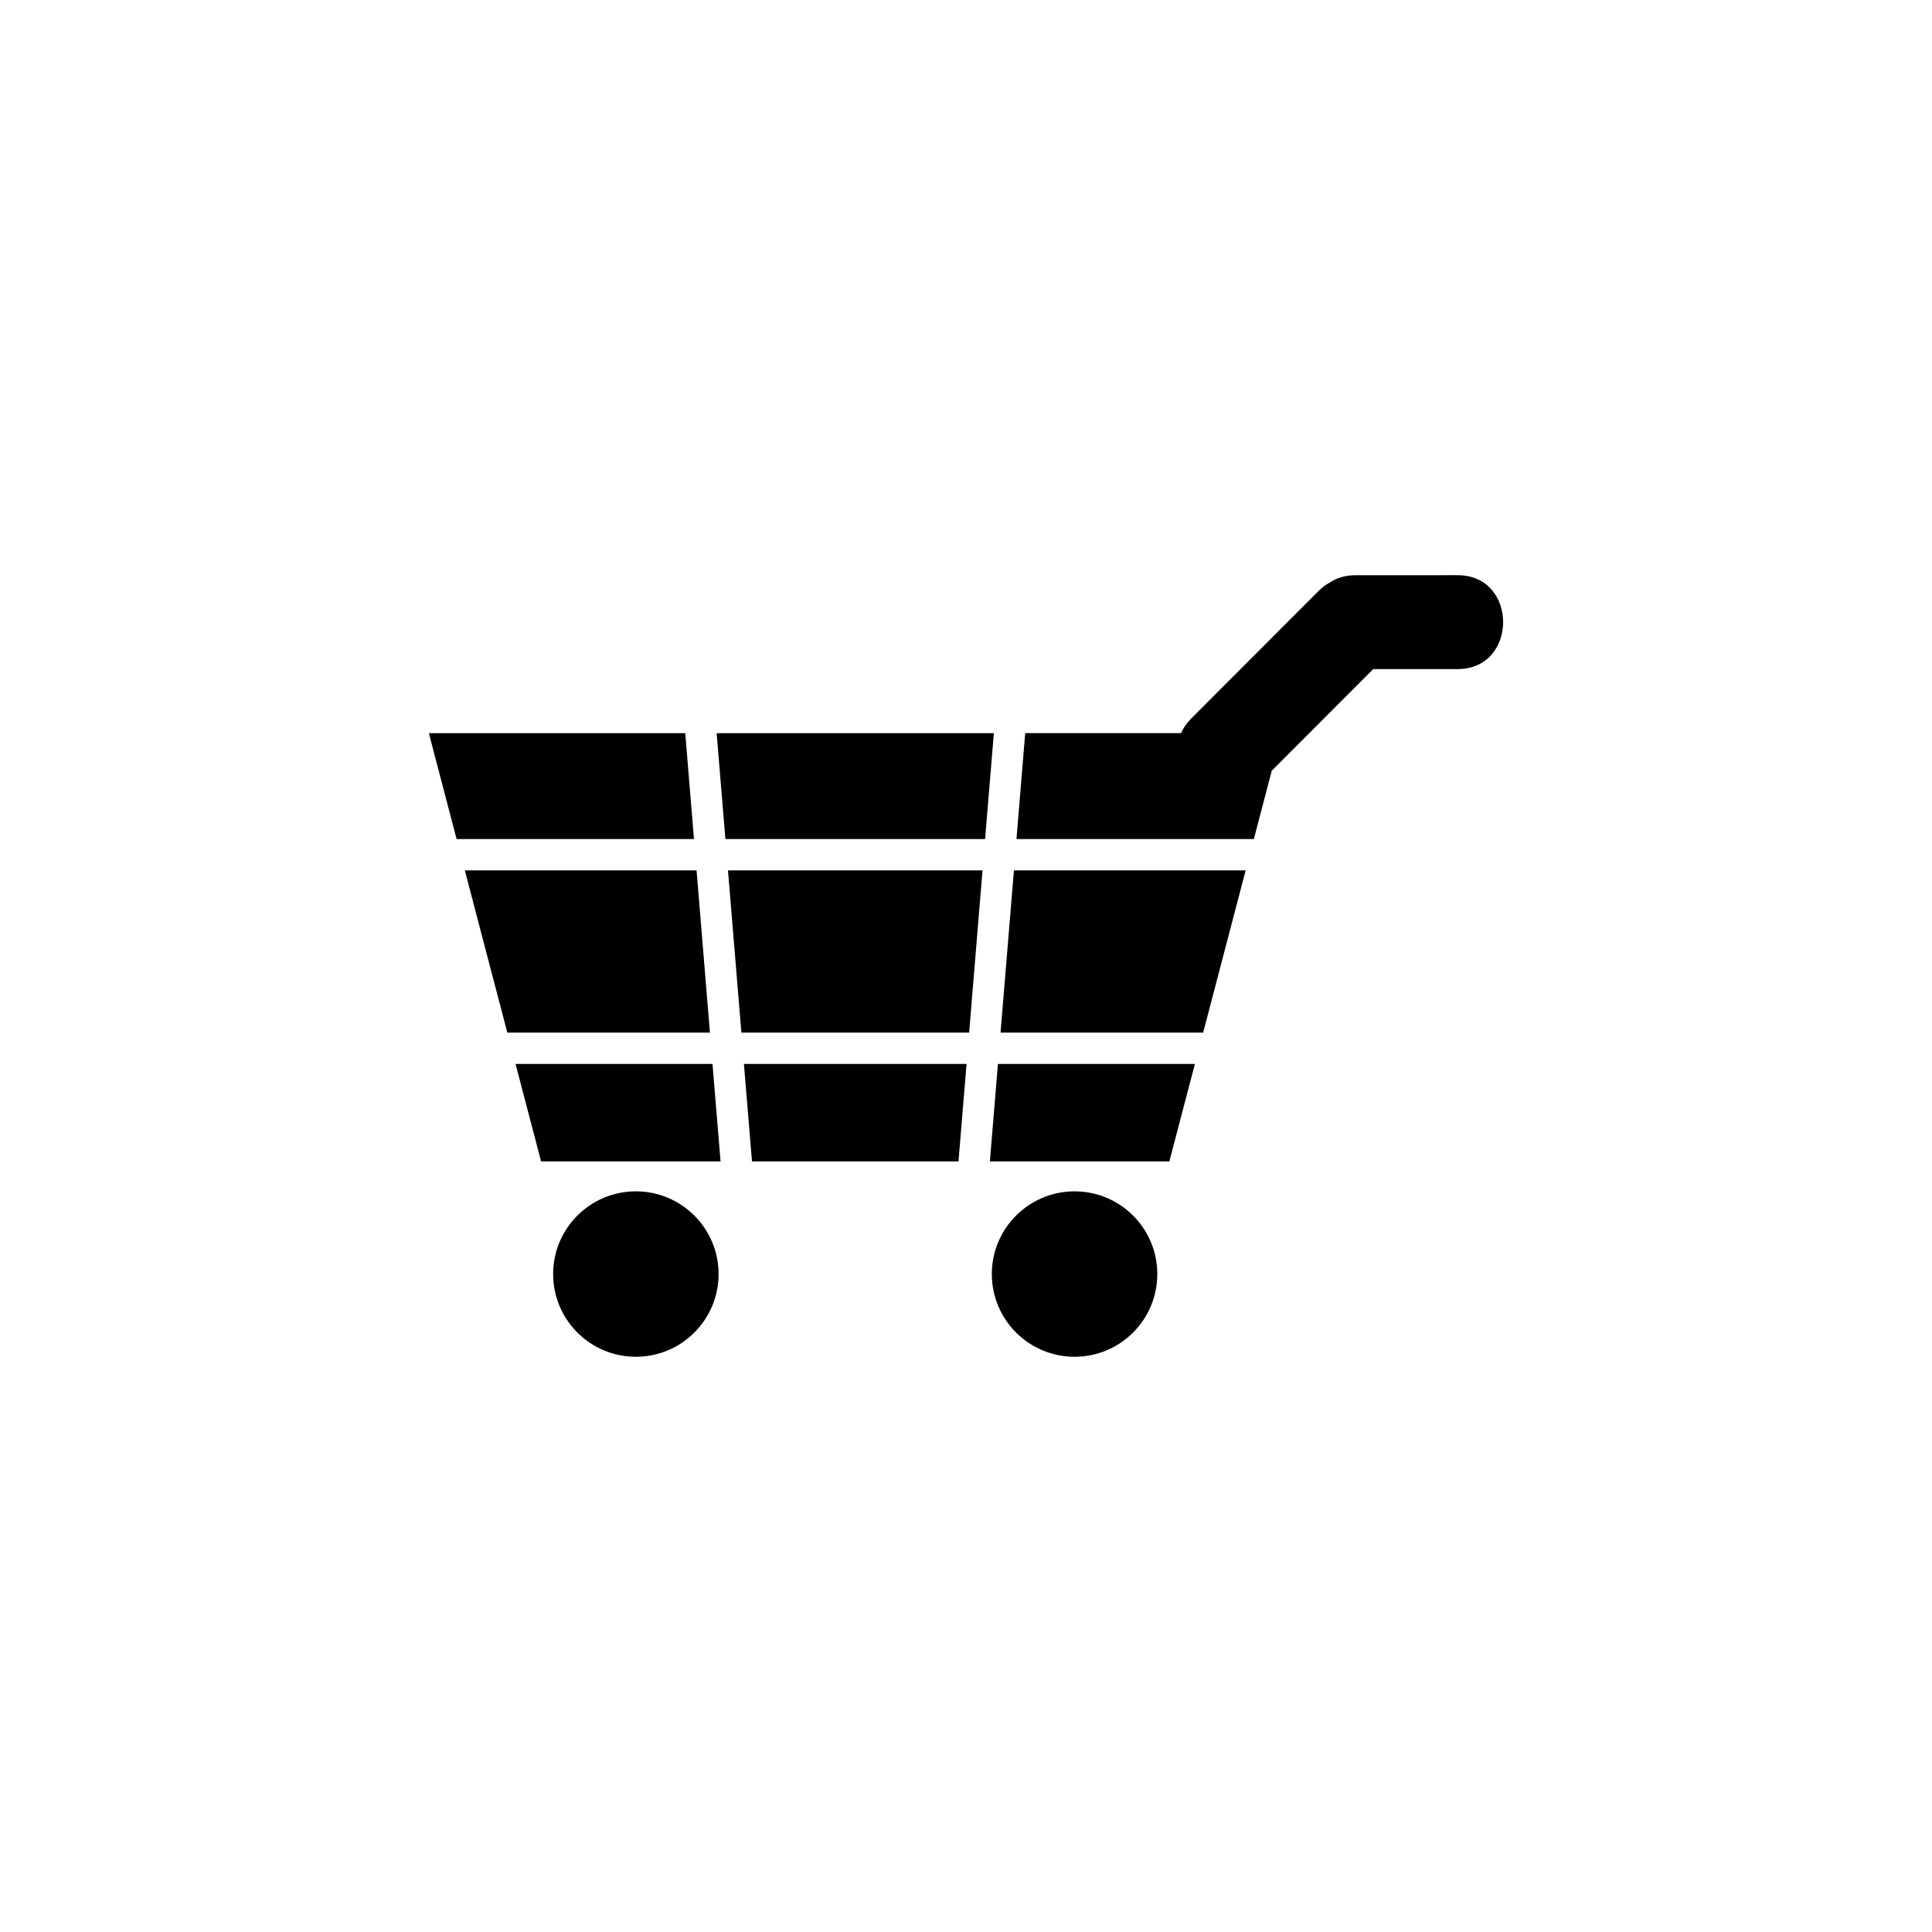
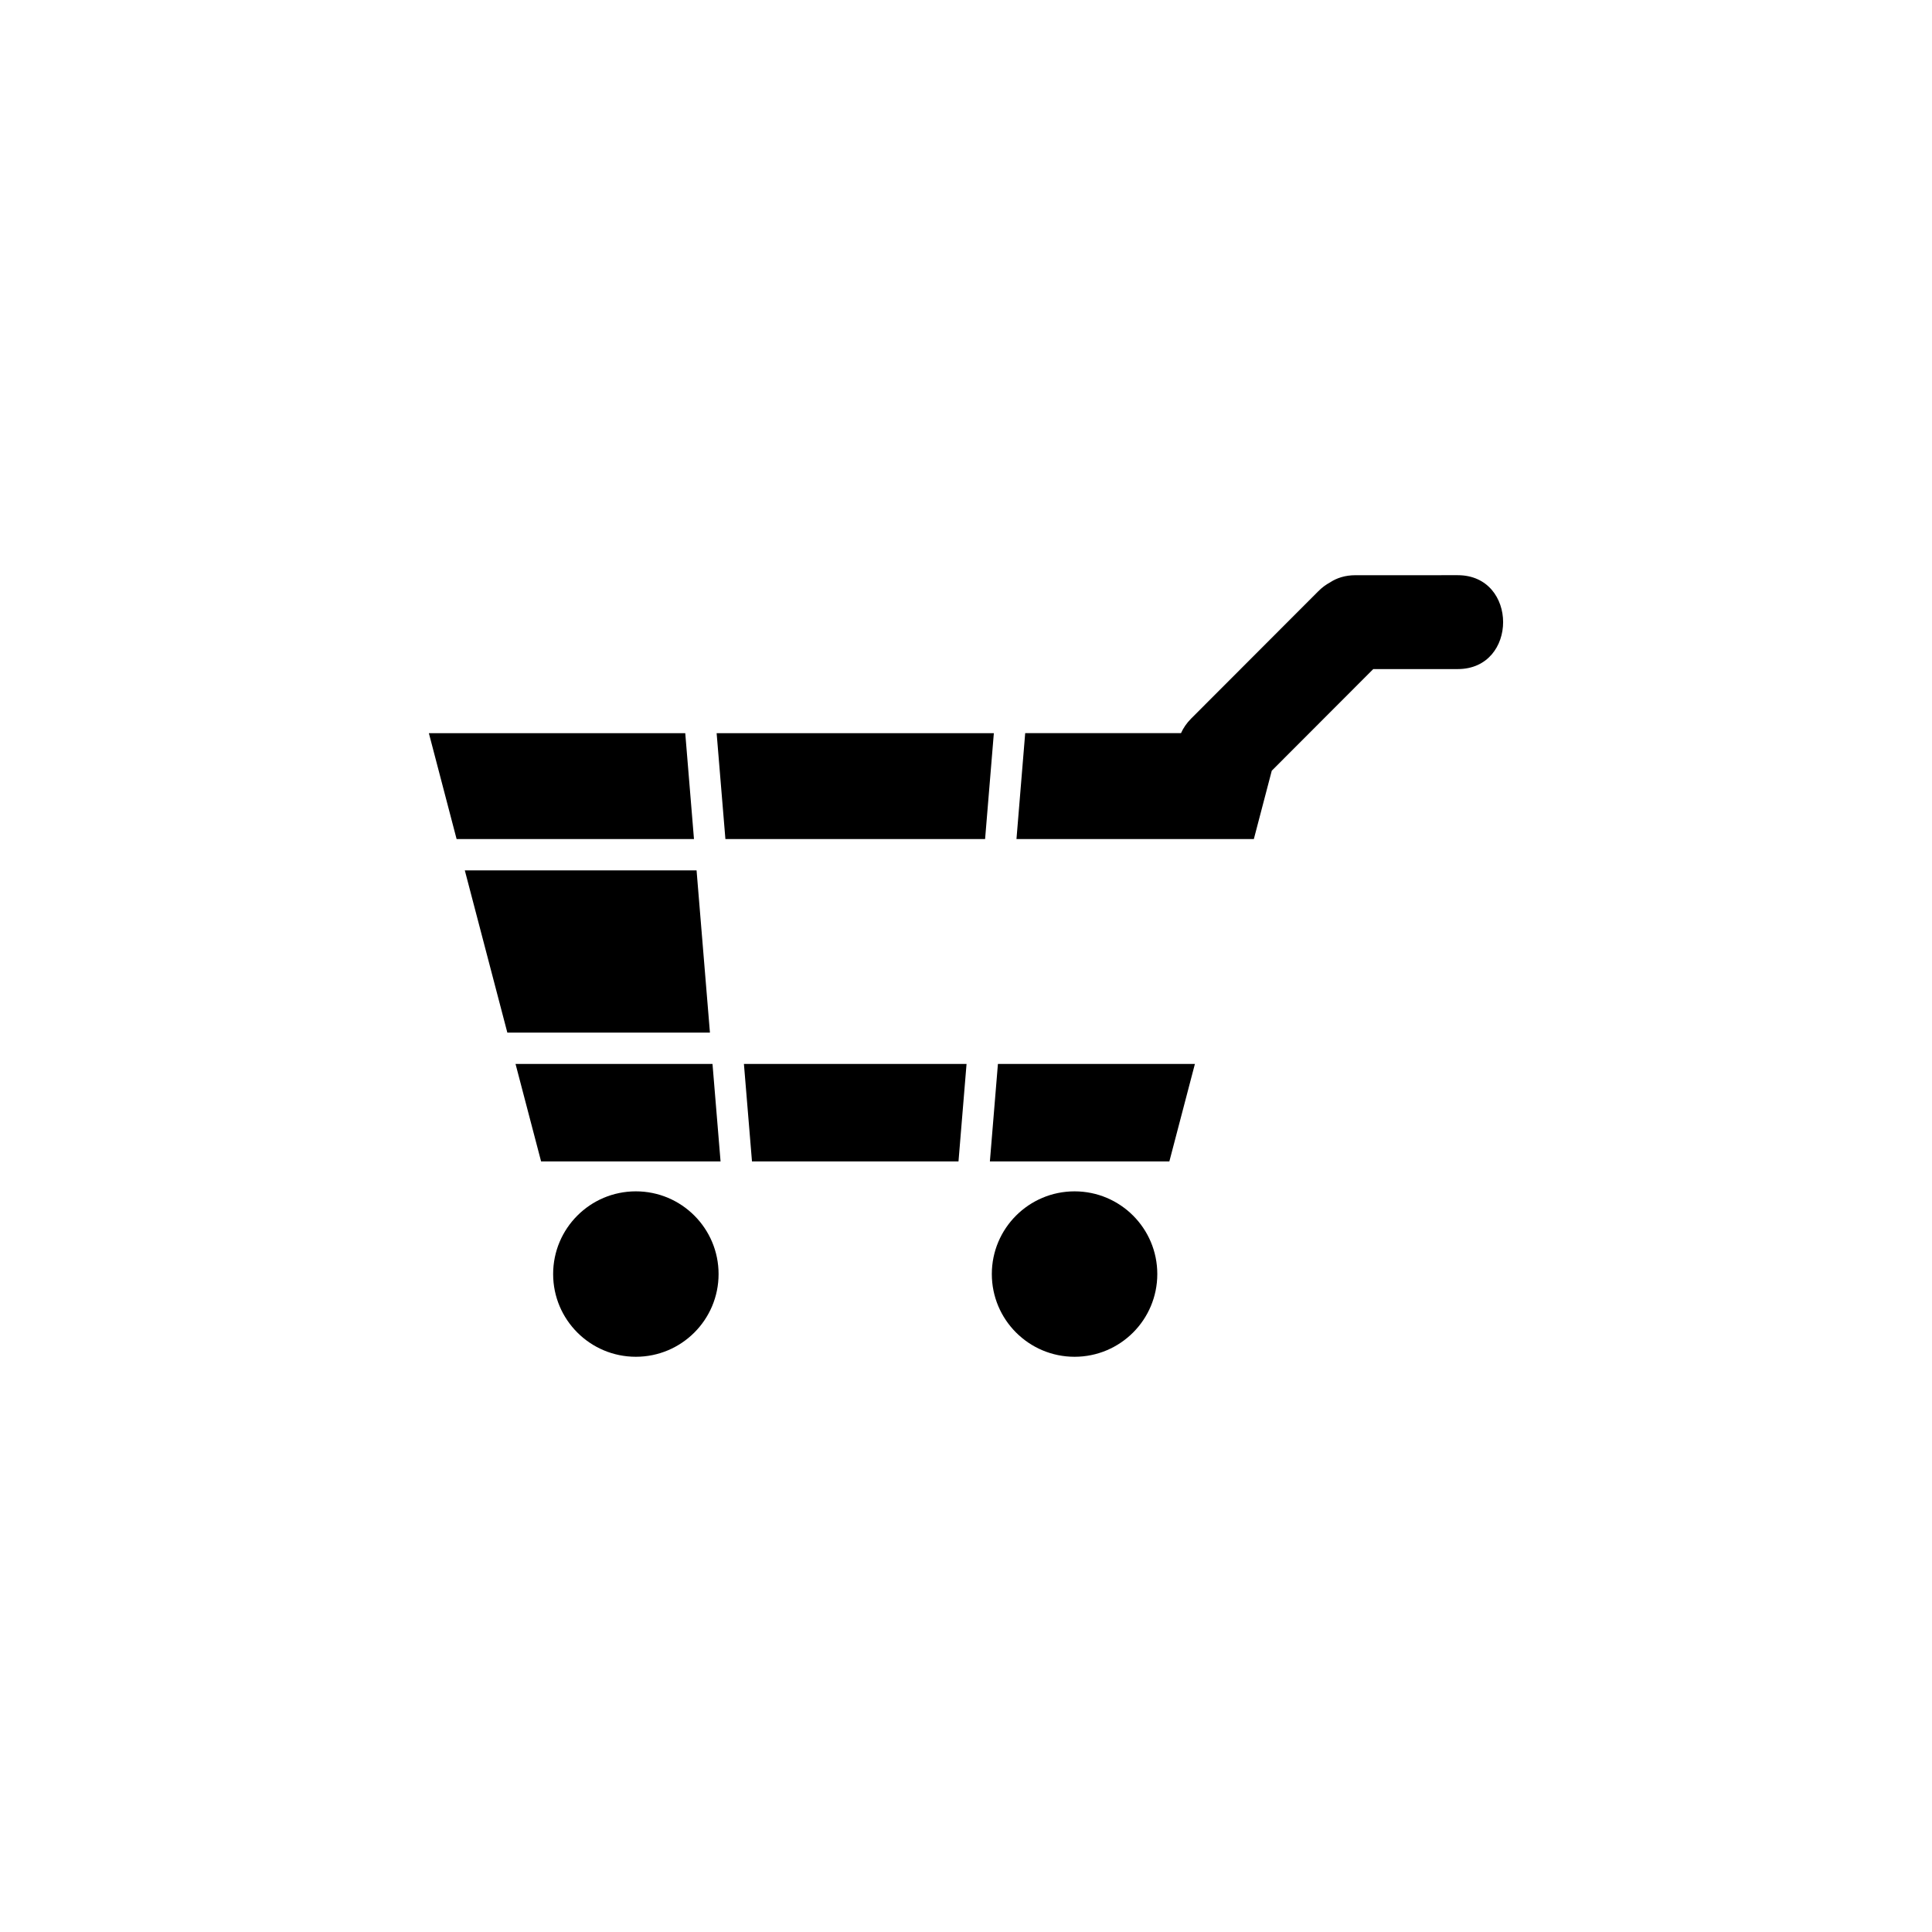
<svg xmlns="http://www.w3.org/2000/svg" fill="#000000" width="800px" height="800px" version="1.1" viewBox="144 144 512 512">
  <g>
-     <path d="m474.11 374.66h-61.41l-3.547 43h53.691z" />
    <path d="m280.62 425.95 6.777 25.84h47.559l-2.137-25.84z" />
    <path d="m327.91 366.36-2.312-28.062h-67.945l7.352 28.062z" />
-     <path d="m404.38 374.66h-67.457l3.551 43h60.355z" />
    <path d="m267.18 374.66 11.273 43h53.688l-3.543-43z" />
    <path d="m336.24 366.36h68.82l2.32-28.062h-73.465z" />
    <path d="m496.45 298.36c-1.055 0.574-2.098 1.328-3.078 2.316-11.234 11.246-22.465 22.488-33.699 33.746-1.219 1.223-2.098 2.535-2.695 3.871h-41.289l-2.312 28.066h62.906l4.75-18.113c8.953-8.977 17.922-17.957 26.895-26.934h22.383c16.043 0 16.043-24.879 0-24.879l-27.082 0.004c-2.738 0-4.988 0.734-6.777 1.922z" />
    <path d="m406.33 451.79h47.562l6.773-25.84h-52.203z" />
    <path d="m398.01 451.79 2.137-25.84h-59l2.137 25.84z" />
    <path d="m334.43 481.64c0 12.105-9.816 21.918-21.922 21.918s-21.922-9.812-21.922-21.918 9.816-21.922 21.922-21.922 21.922 9.816 21.922 21.922" />
    <path d="m428.77 459.72c12.113 0 21.926 9.809 21.926 21.914 0 12.113-9.809 21.926-21.926 21.926-12.09 0-21.926-9.809-21.926-21.926 0-12.105 9.836-21.914 21.926-21.914z" />
  </g>
</svg>